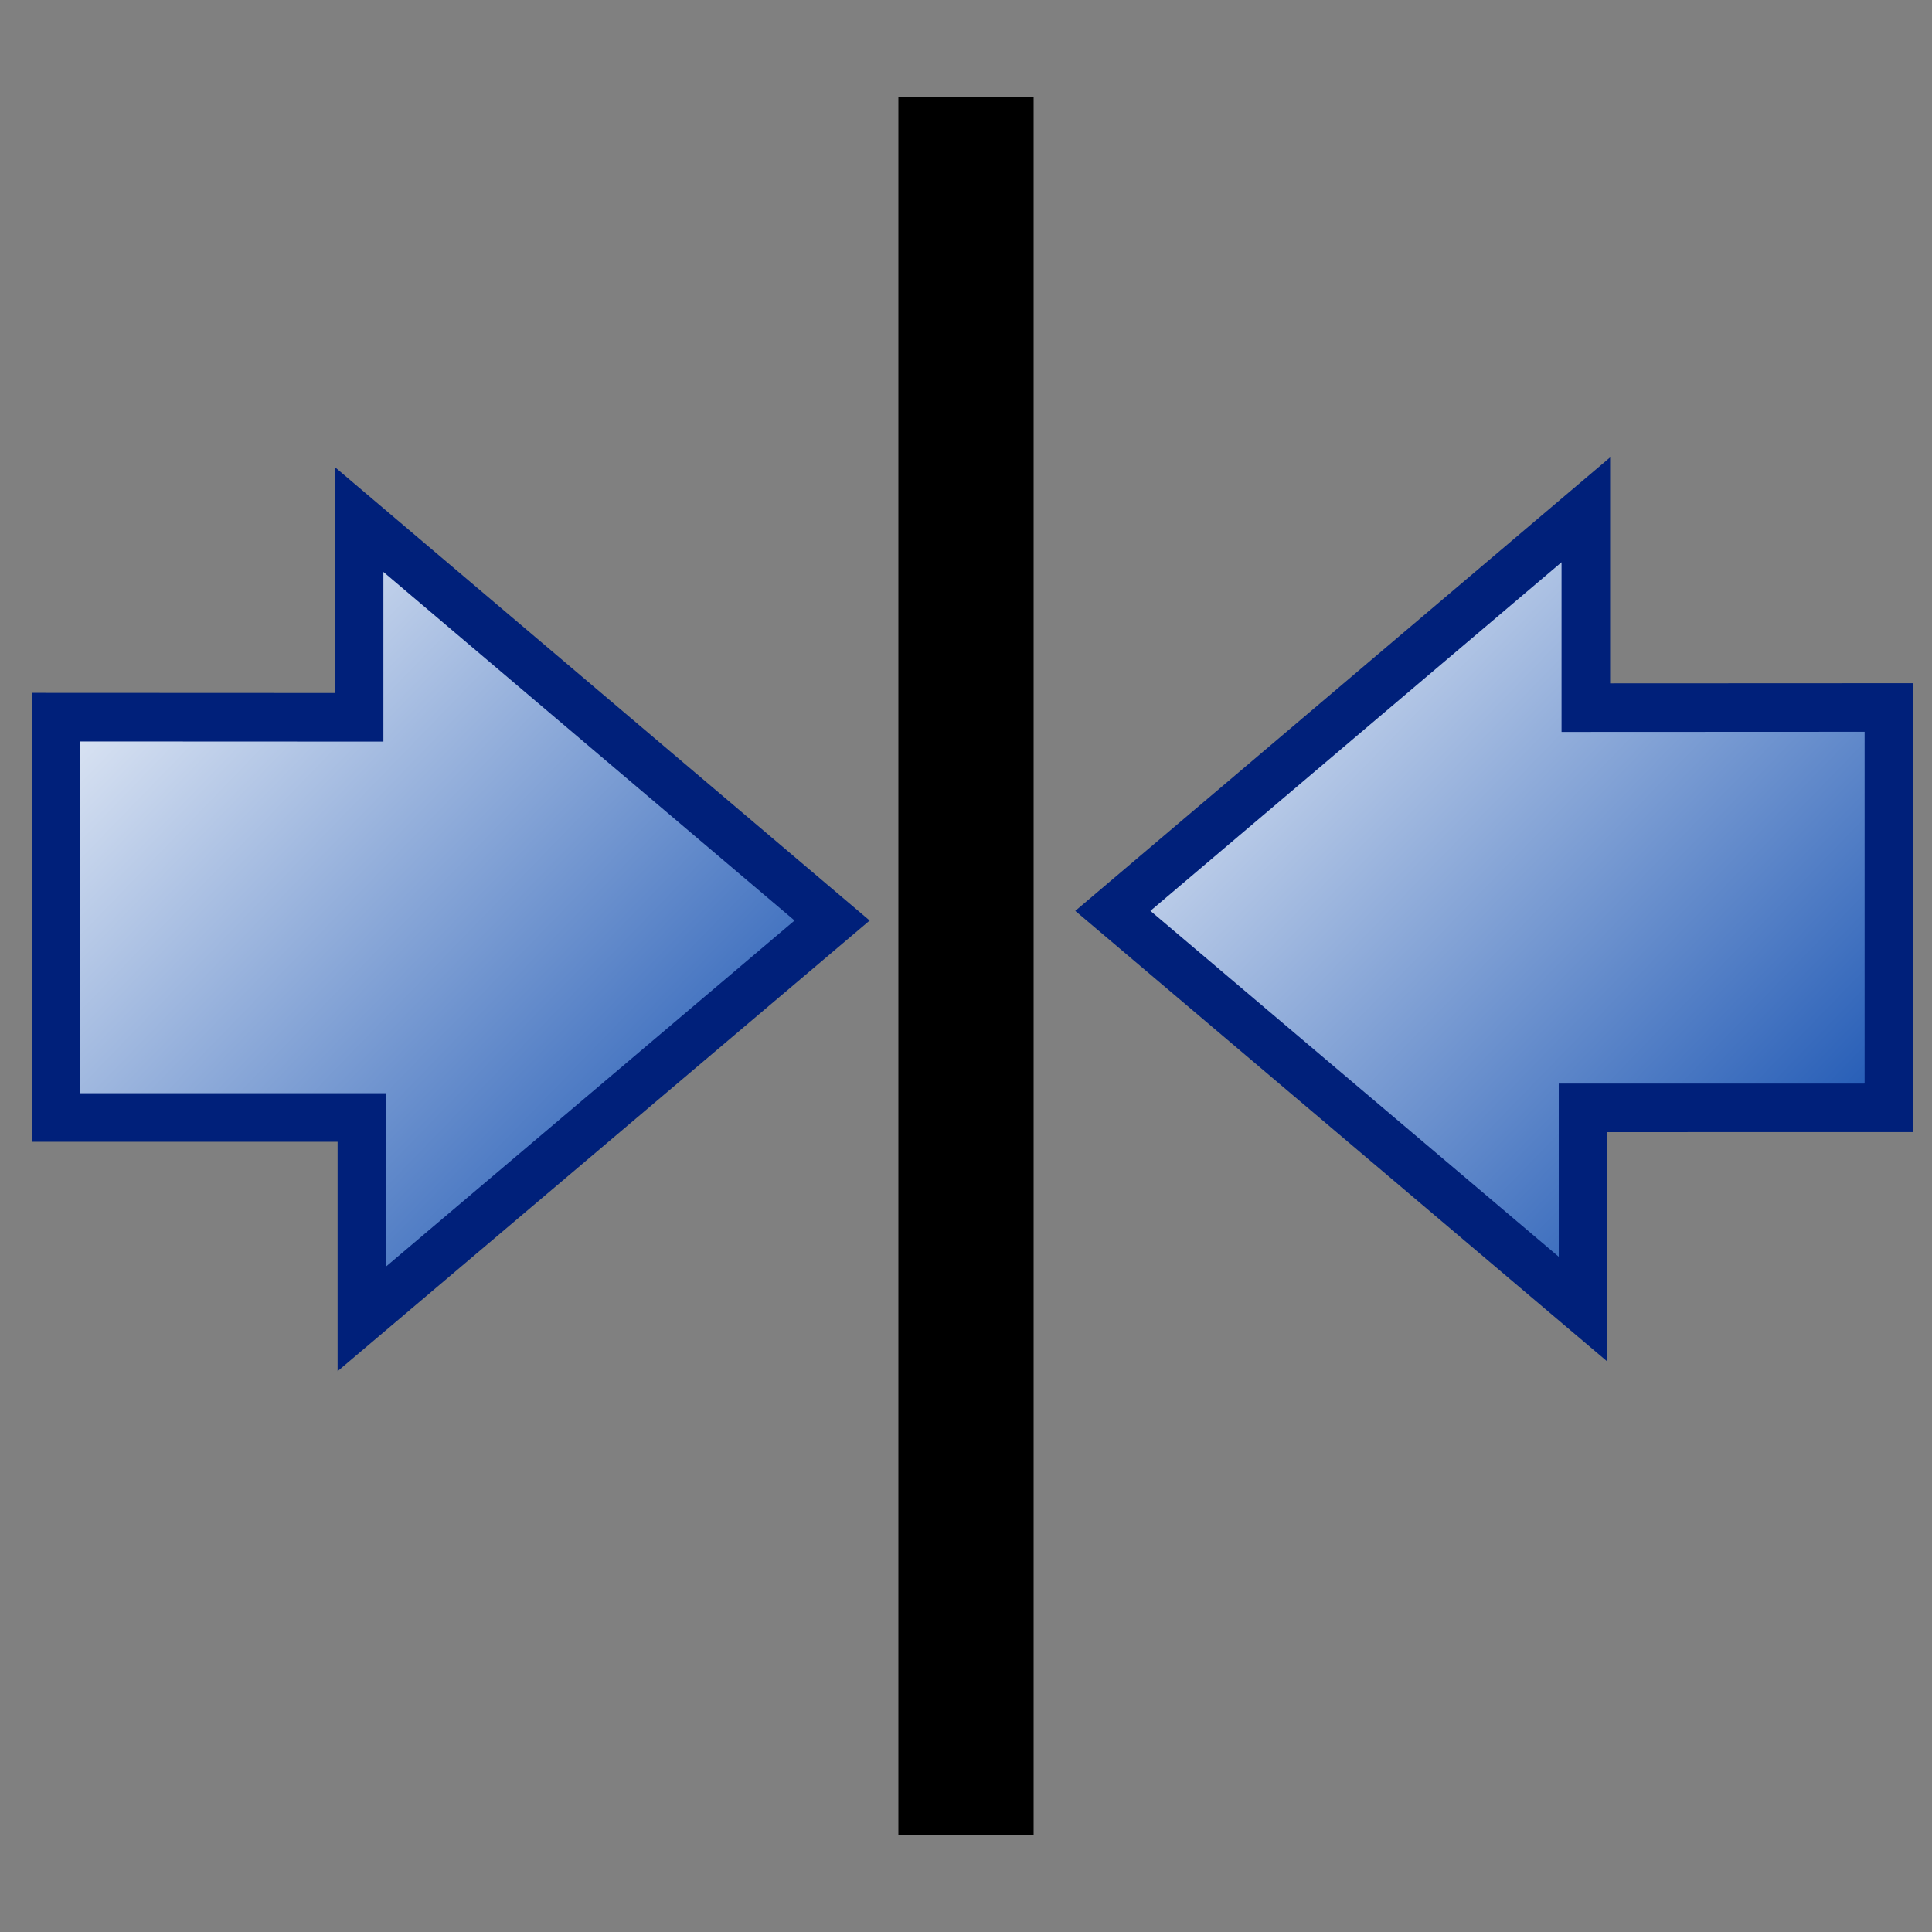
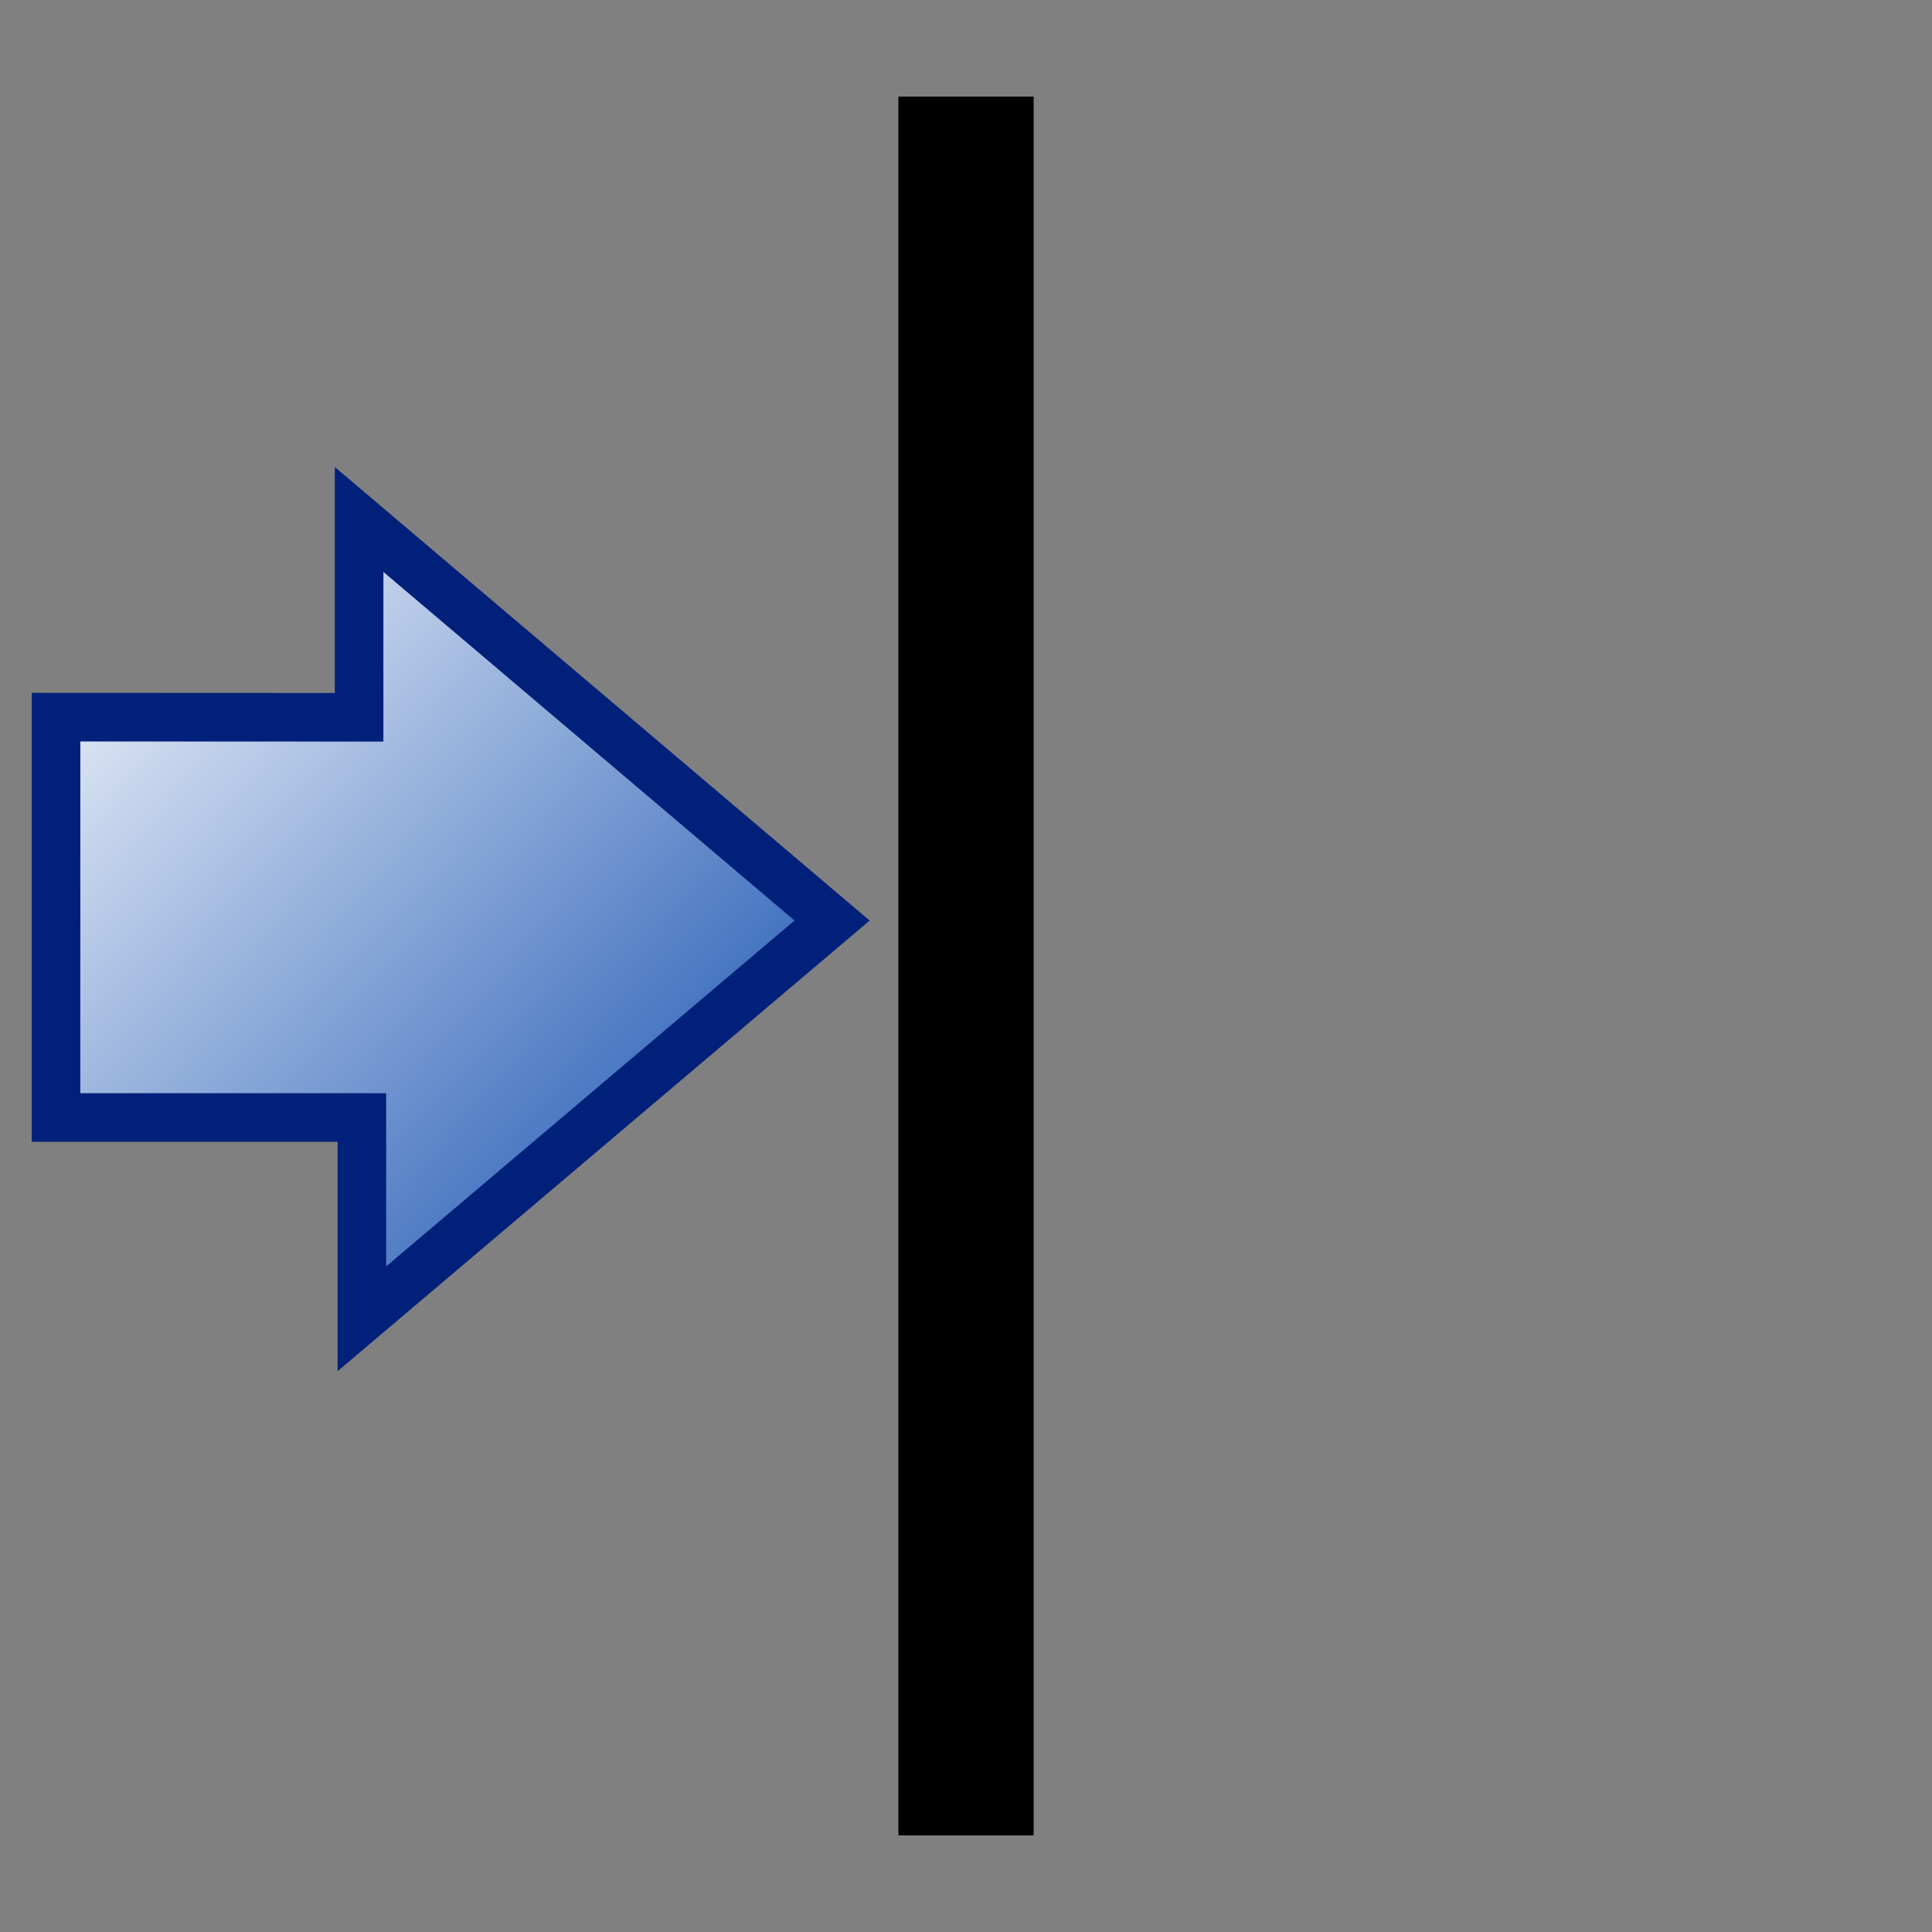
<svg xmlns="http://www.w3.org/2000/svg" width="16" height="16" viewBox="0 0 100 100" version="1.1">
  <rect x="0" y="0" width="100" height="100" fill="#808080" stroke="none" />
  <title>Constraints</title>
  <defs>
    <linearGradient id="lg1" x1="0" y1="0" x2="1" y2="1">
      <stop offset="0" stop-color="#FFFFFF" />
      <stop offset="1" stop-color="#0041AA" />
    </linearGradient>
    <linearGradient id="lg2" x1="1" y1="1" x2="0" y2="0">
      <stop offset="0" stop-color="#0041AA" />
      <stop offset="1" stop-color="#FFFFFF" />
    </linearGradient>
  </defs>
  <g>
    <line x1="50" y1="5" x2="50" y2="95" fill="none" stroke="#000000" stroke-width="7" stroke-miterlimit="10" />
    <path d="M 2.9,41 L 2.9,57.841 L 18.731,57.842 L 18.731,68.261 L 43.069,47.647 L 18.587,26.888 L 18.587,37.127 L 2.9,37.12 Z " fill="url(#lg1)" stroke="#00207A" stroke-width="2.514" />
-     <path d="M 97.769,40.5 L 97.769,57.341 L 81.938,57.342 L 81.938,67.761 L 57.6,47.147 L 82.082,26.388 L 82.082,36.627 L 97.769,36.62 Z " fill="url(#lg2)" stroke="#00207A" stroke-width="2.514" />
  </g>
</svg>